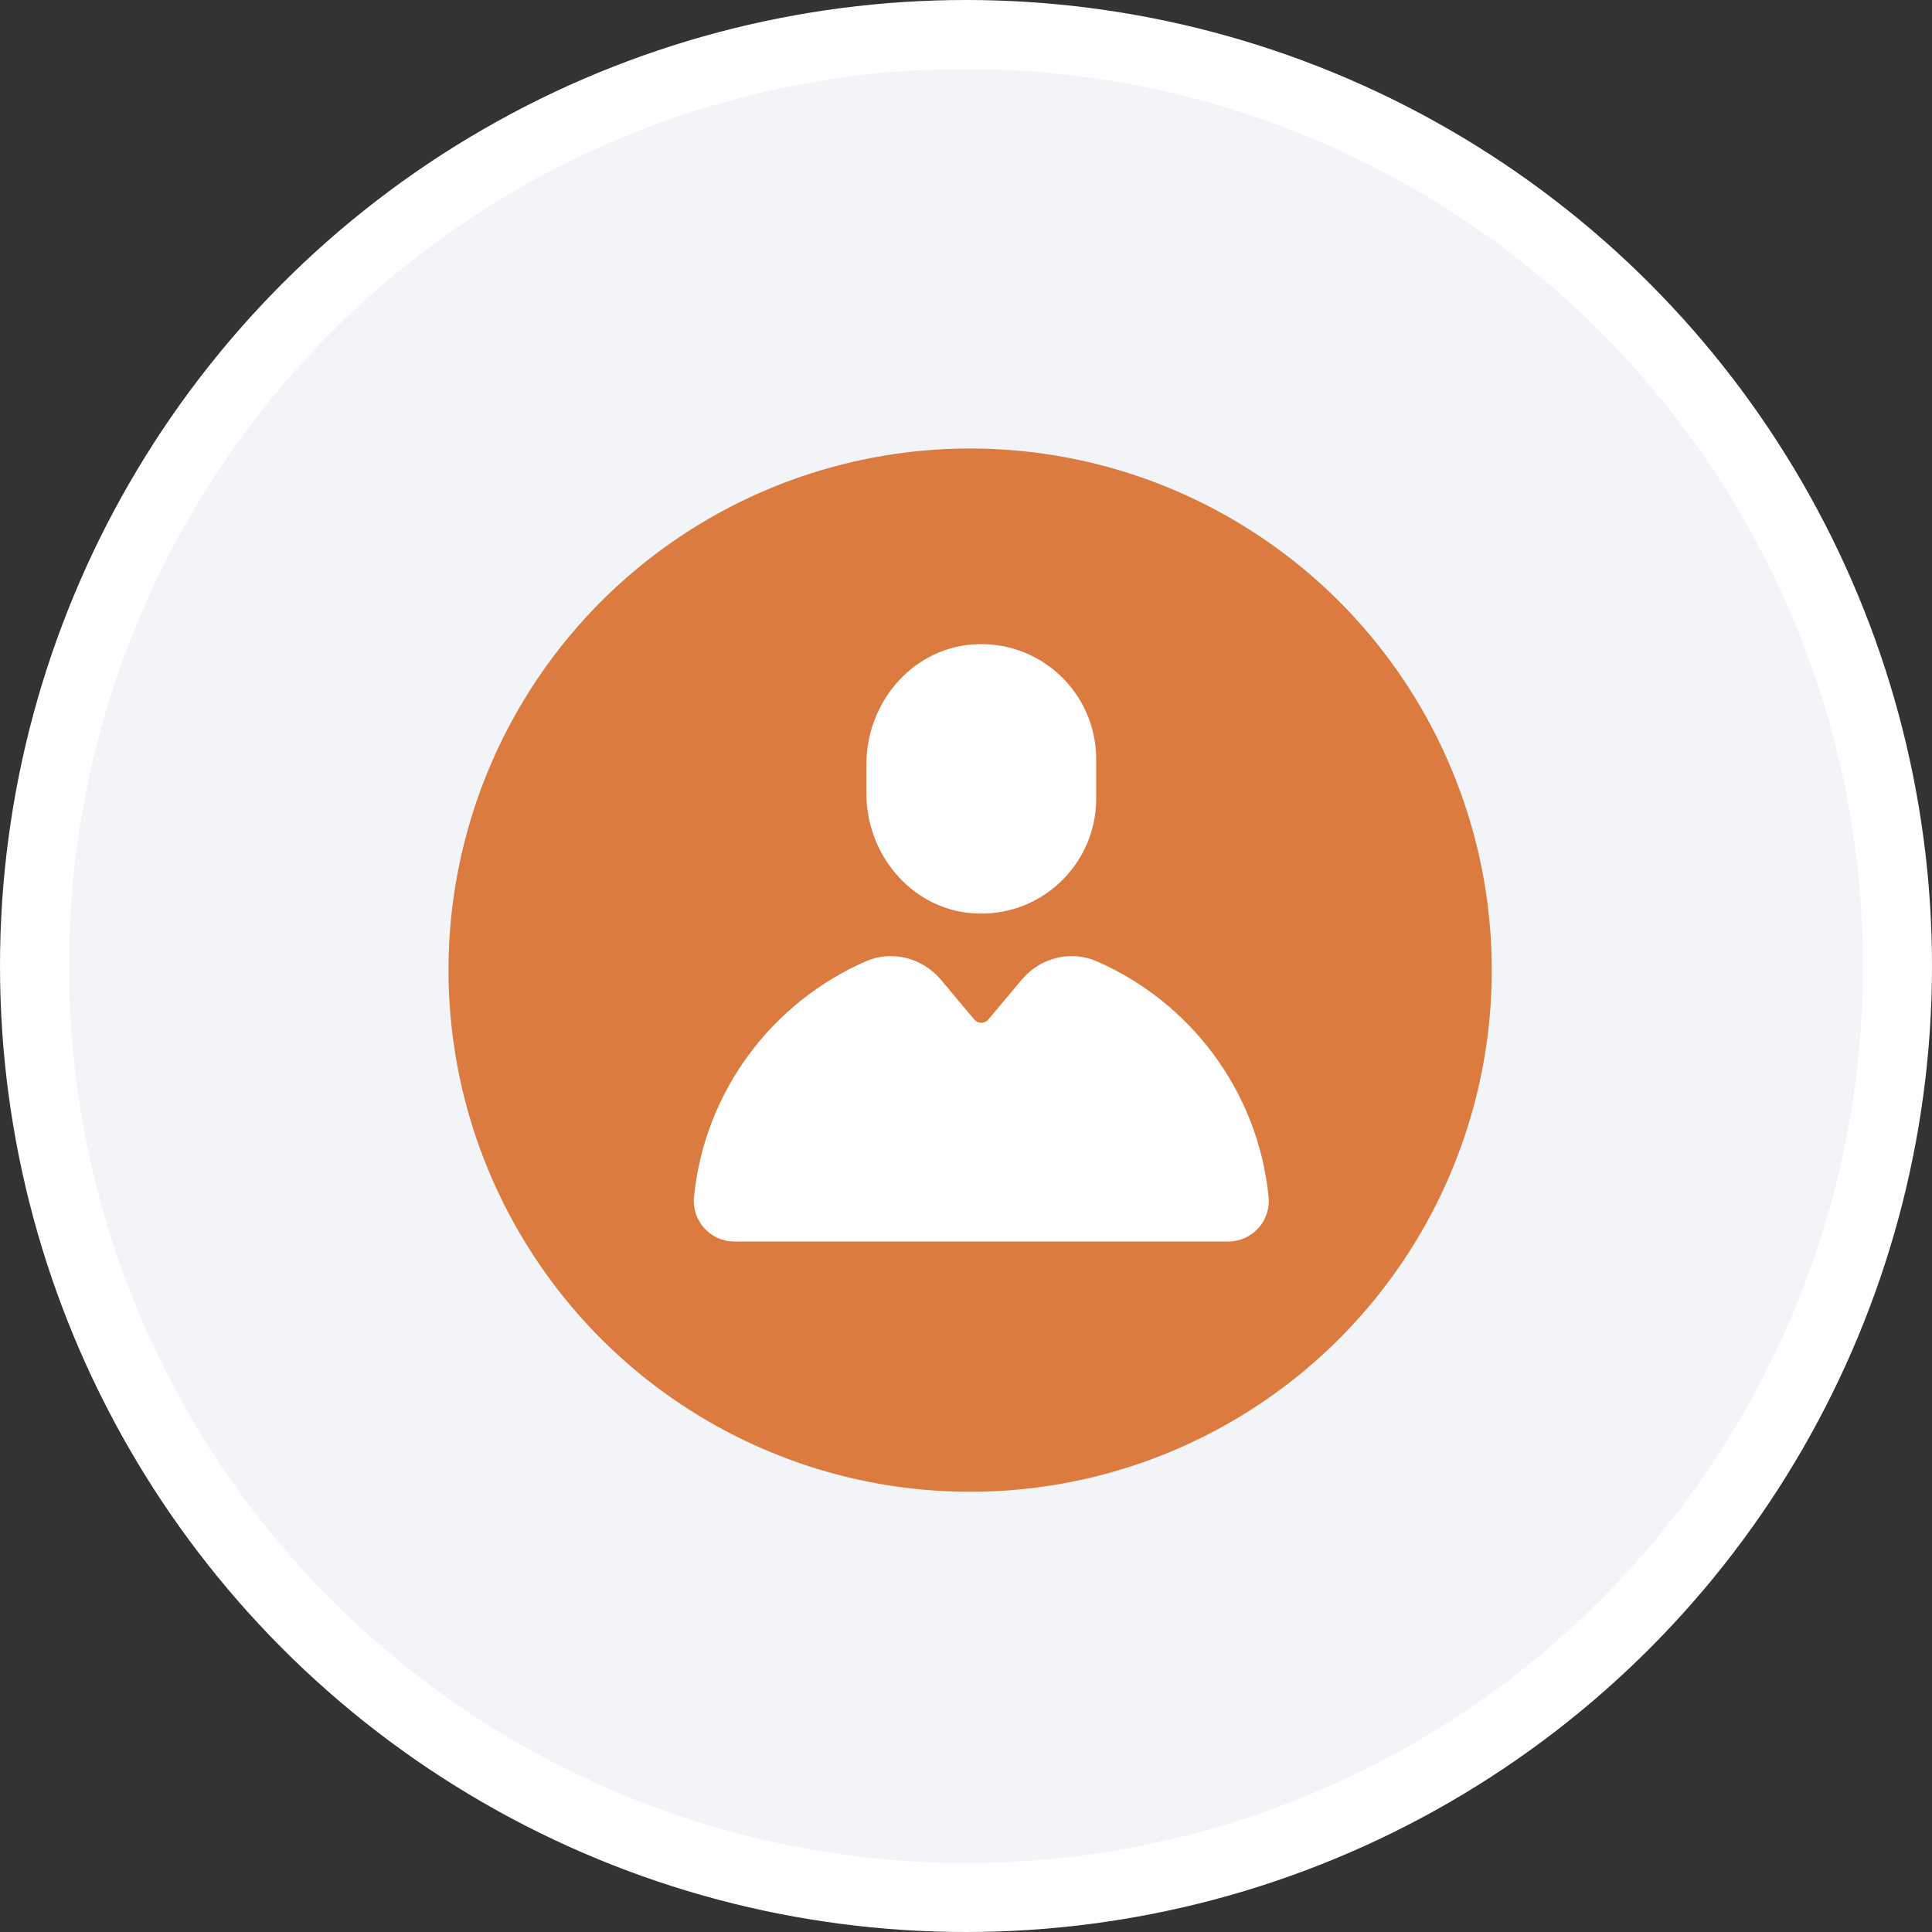
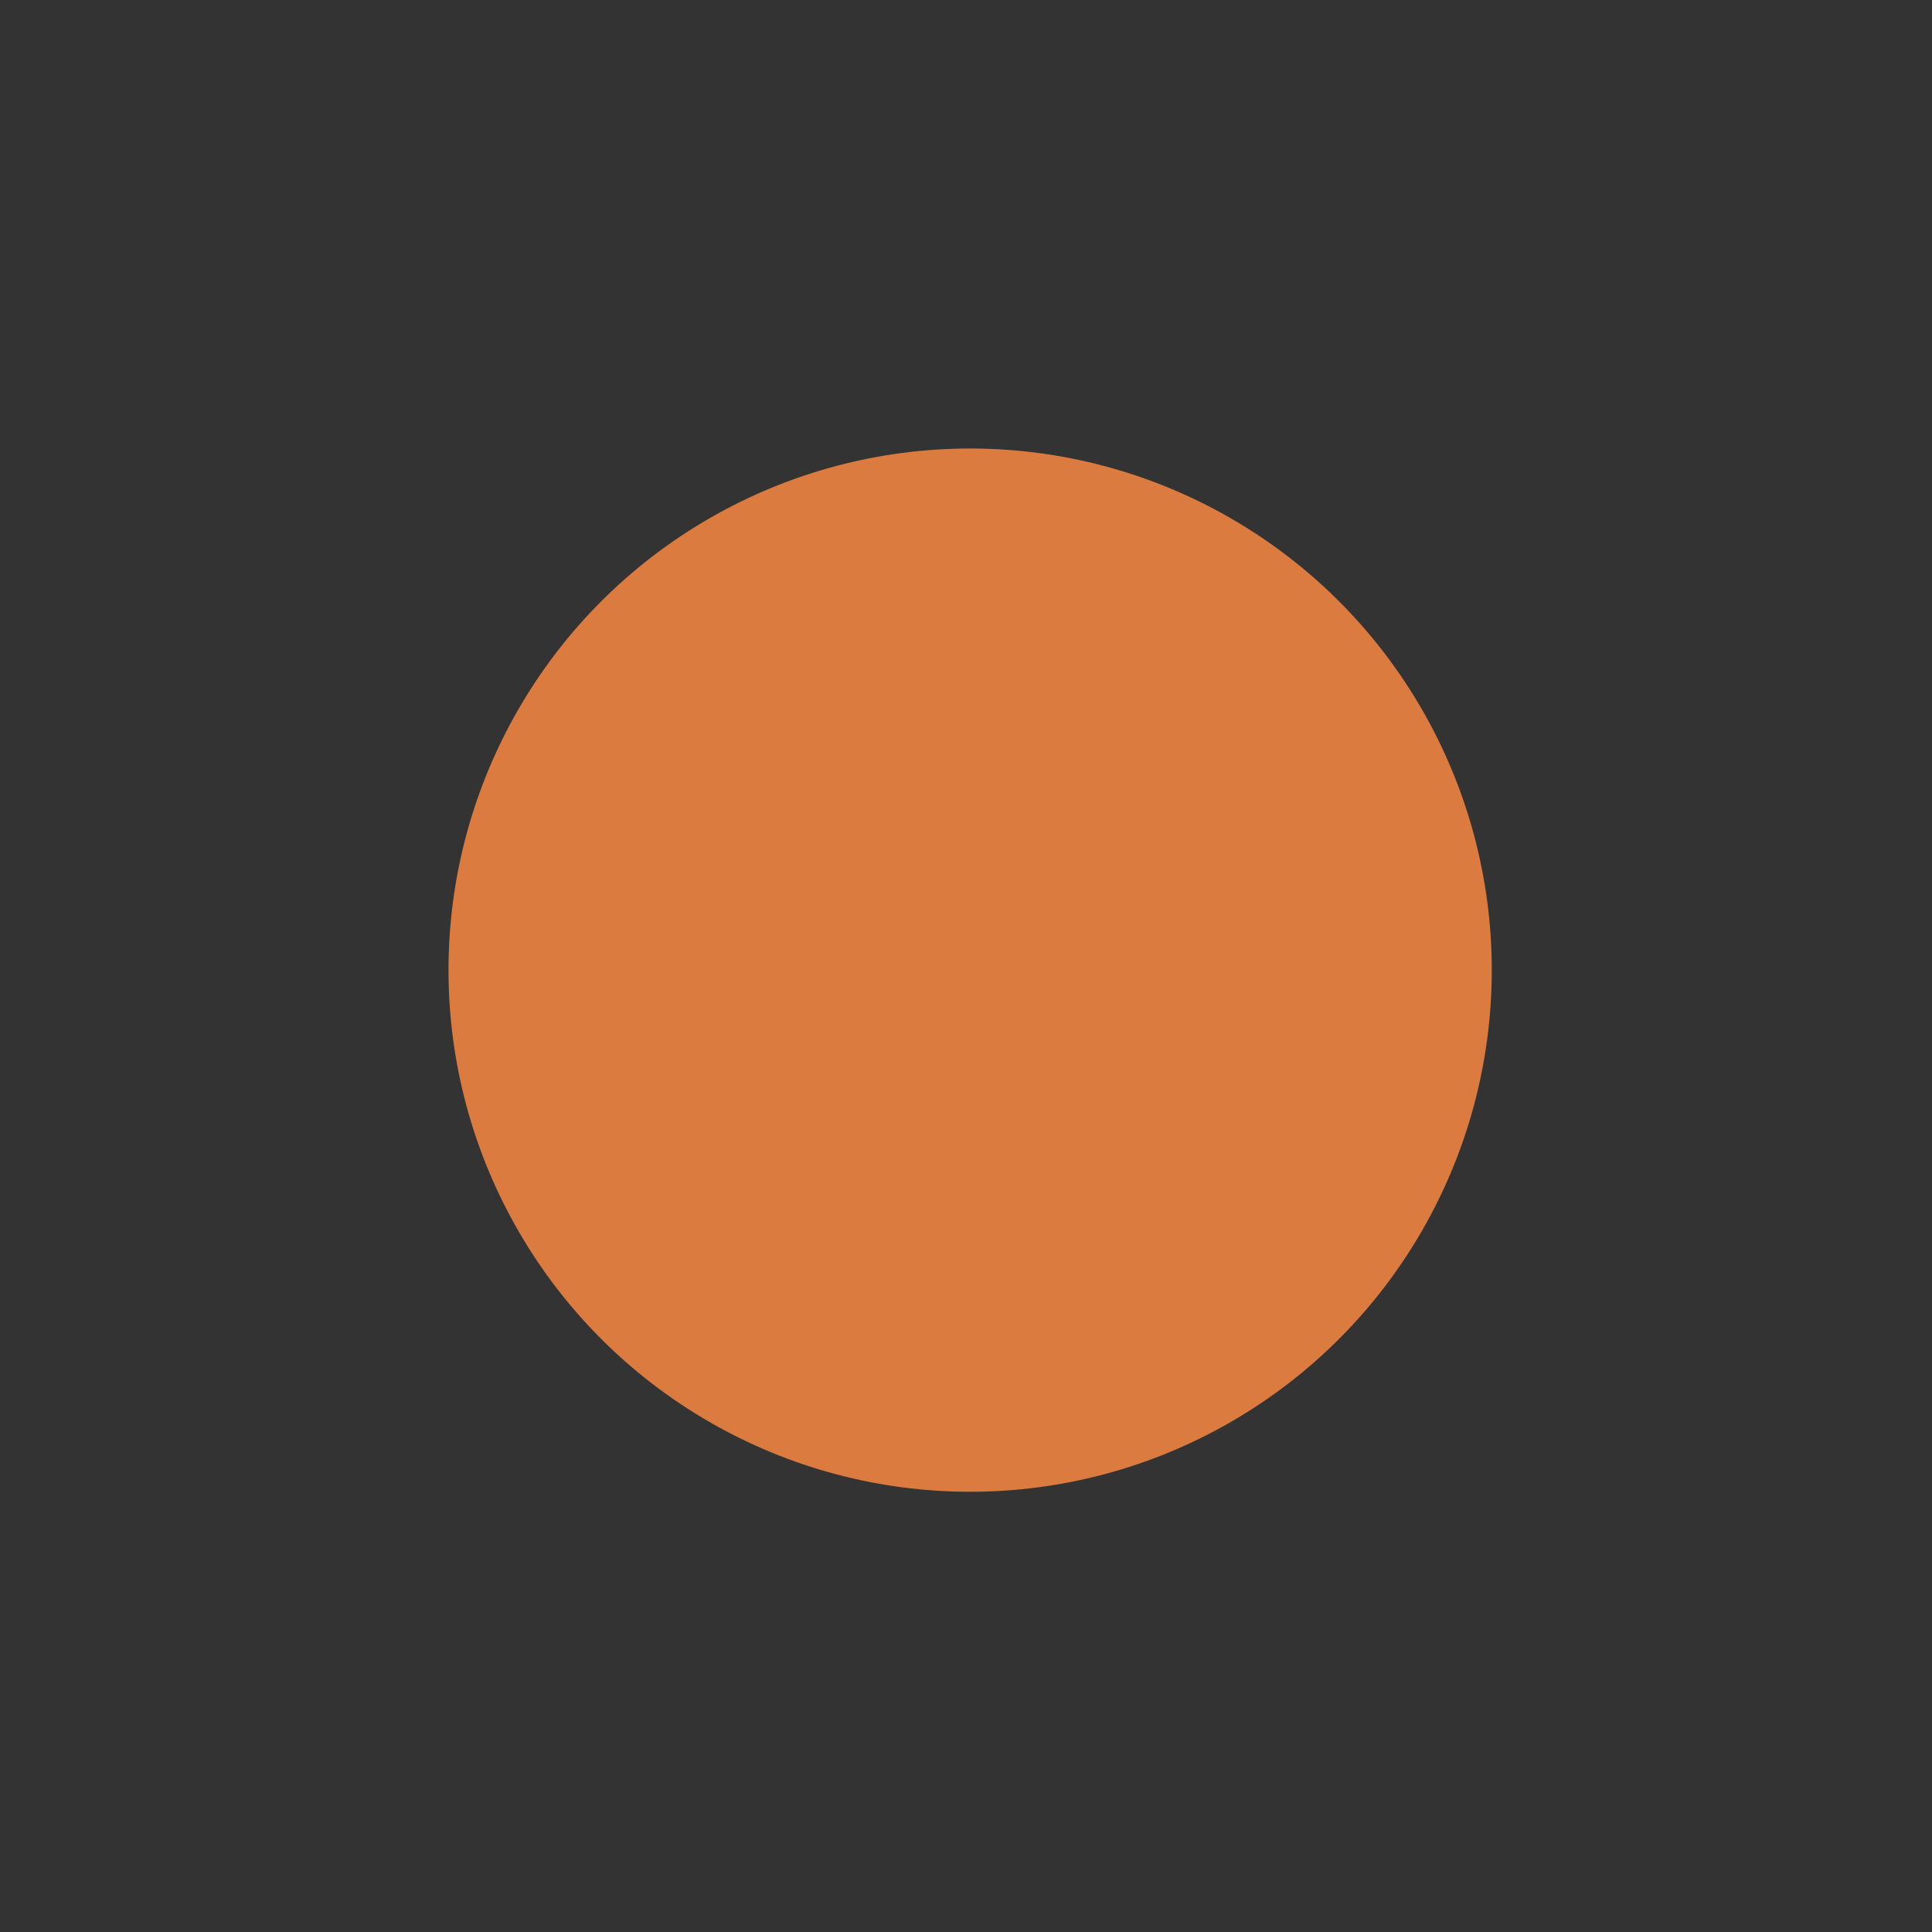
<svg xmlns="http://www.w3.org/2000/svg" viewBox="0 0 56 56" version="1.1">
  <rect x="0" y="0" width="56" height="56" fill="#333333" stroke="none" />
  <title>Group 13</title>
  <g stroke="none" stroke-width="1" fill="none" fill-rule="evenodd">
    <g transform="translate(-1324, -32)">
      <g transform="translate(1324, 32)">
-         <circle stroke="#FFFFFF" stroke-width="2" fill="#F2F4F8" cx="28" cy="28" r="27" />
        <g transform="translate(13, 13)">
          <circle fill="#DC7B40" cx="15.12" cy="15.12" r="15.12" />
          <g transform="translate(7.2, 5.76)" fill="#FFFFFF" stroke="#FFFFFF" stroke-linecap="round" stroke-linejoin="round" stroke-width="0.9">
-             <path d="M11.123,4.392 C11.123,6.067 9.692,7.409 7.986,7.26 C6.472,7.129 5.363,5.761 5.363,4.243 L5.363,3.389 C5.363,1.871 6.472,0.503 7.986,0.372 C9.692,0.223 11.123,1.565 11.123,3.24 L11.123,4.392 Z" />
-             <path d="M9.759,9.927 L8.795,11.077 C8.508,11.421 7.979,11.421 7.691,11.077 L6.728,9.927 C6.327,9.448 5.655,9.265 5.083,9.514 C2.515,10.633 0.655,13.072 0.364,15.975 C0.321,16.402 0.654,16.776 1.083,16.776 L15.403,16.776 C15.833,16.776 16.166,16.402 16.123,15.975 C15.832,13.072 13.972,10.633 11.404,9.514 C10.831,9.265 10.16,9.448 9.759,9.927 Z" />
-           </g>
+             </g>
        </g>
      </g>
    </g>
  </g>
</svg>